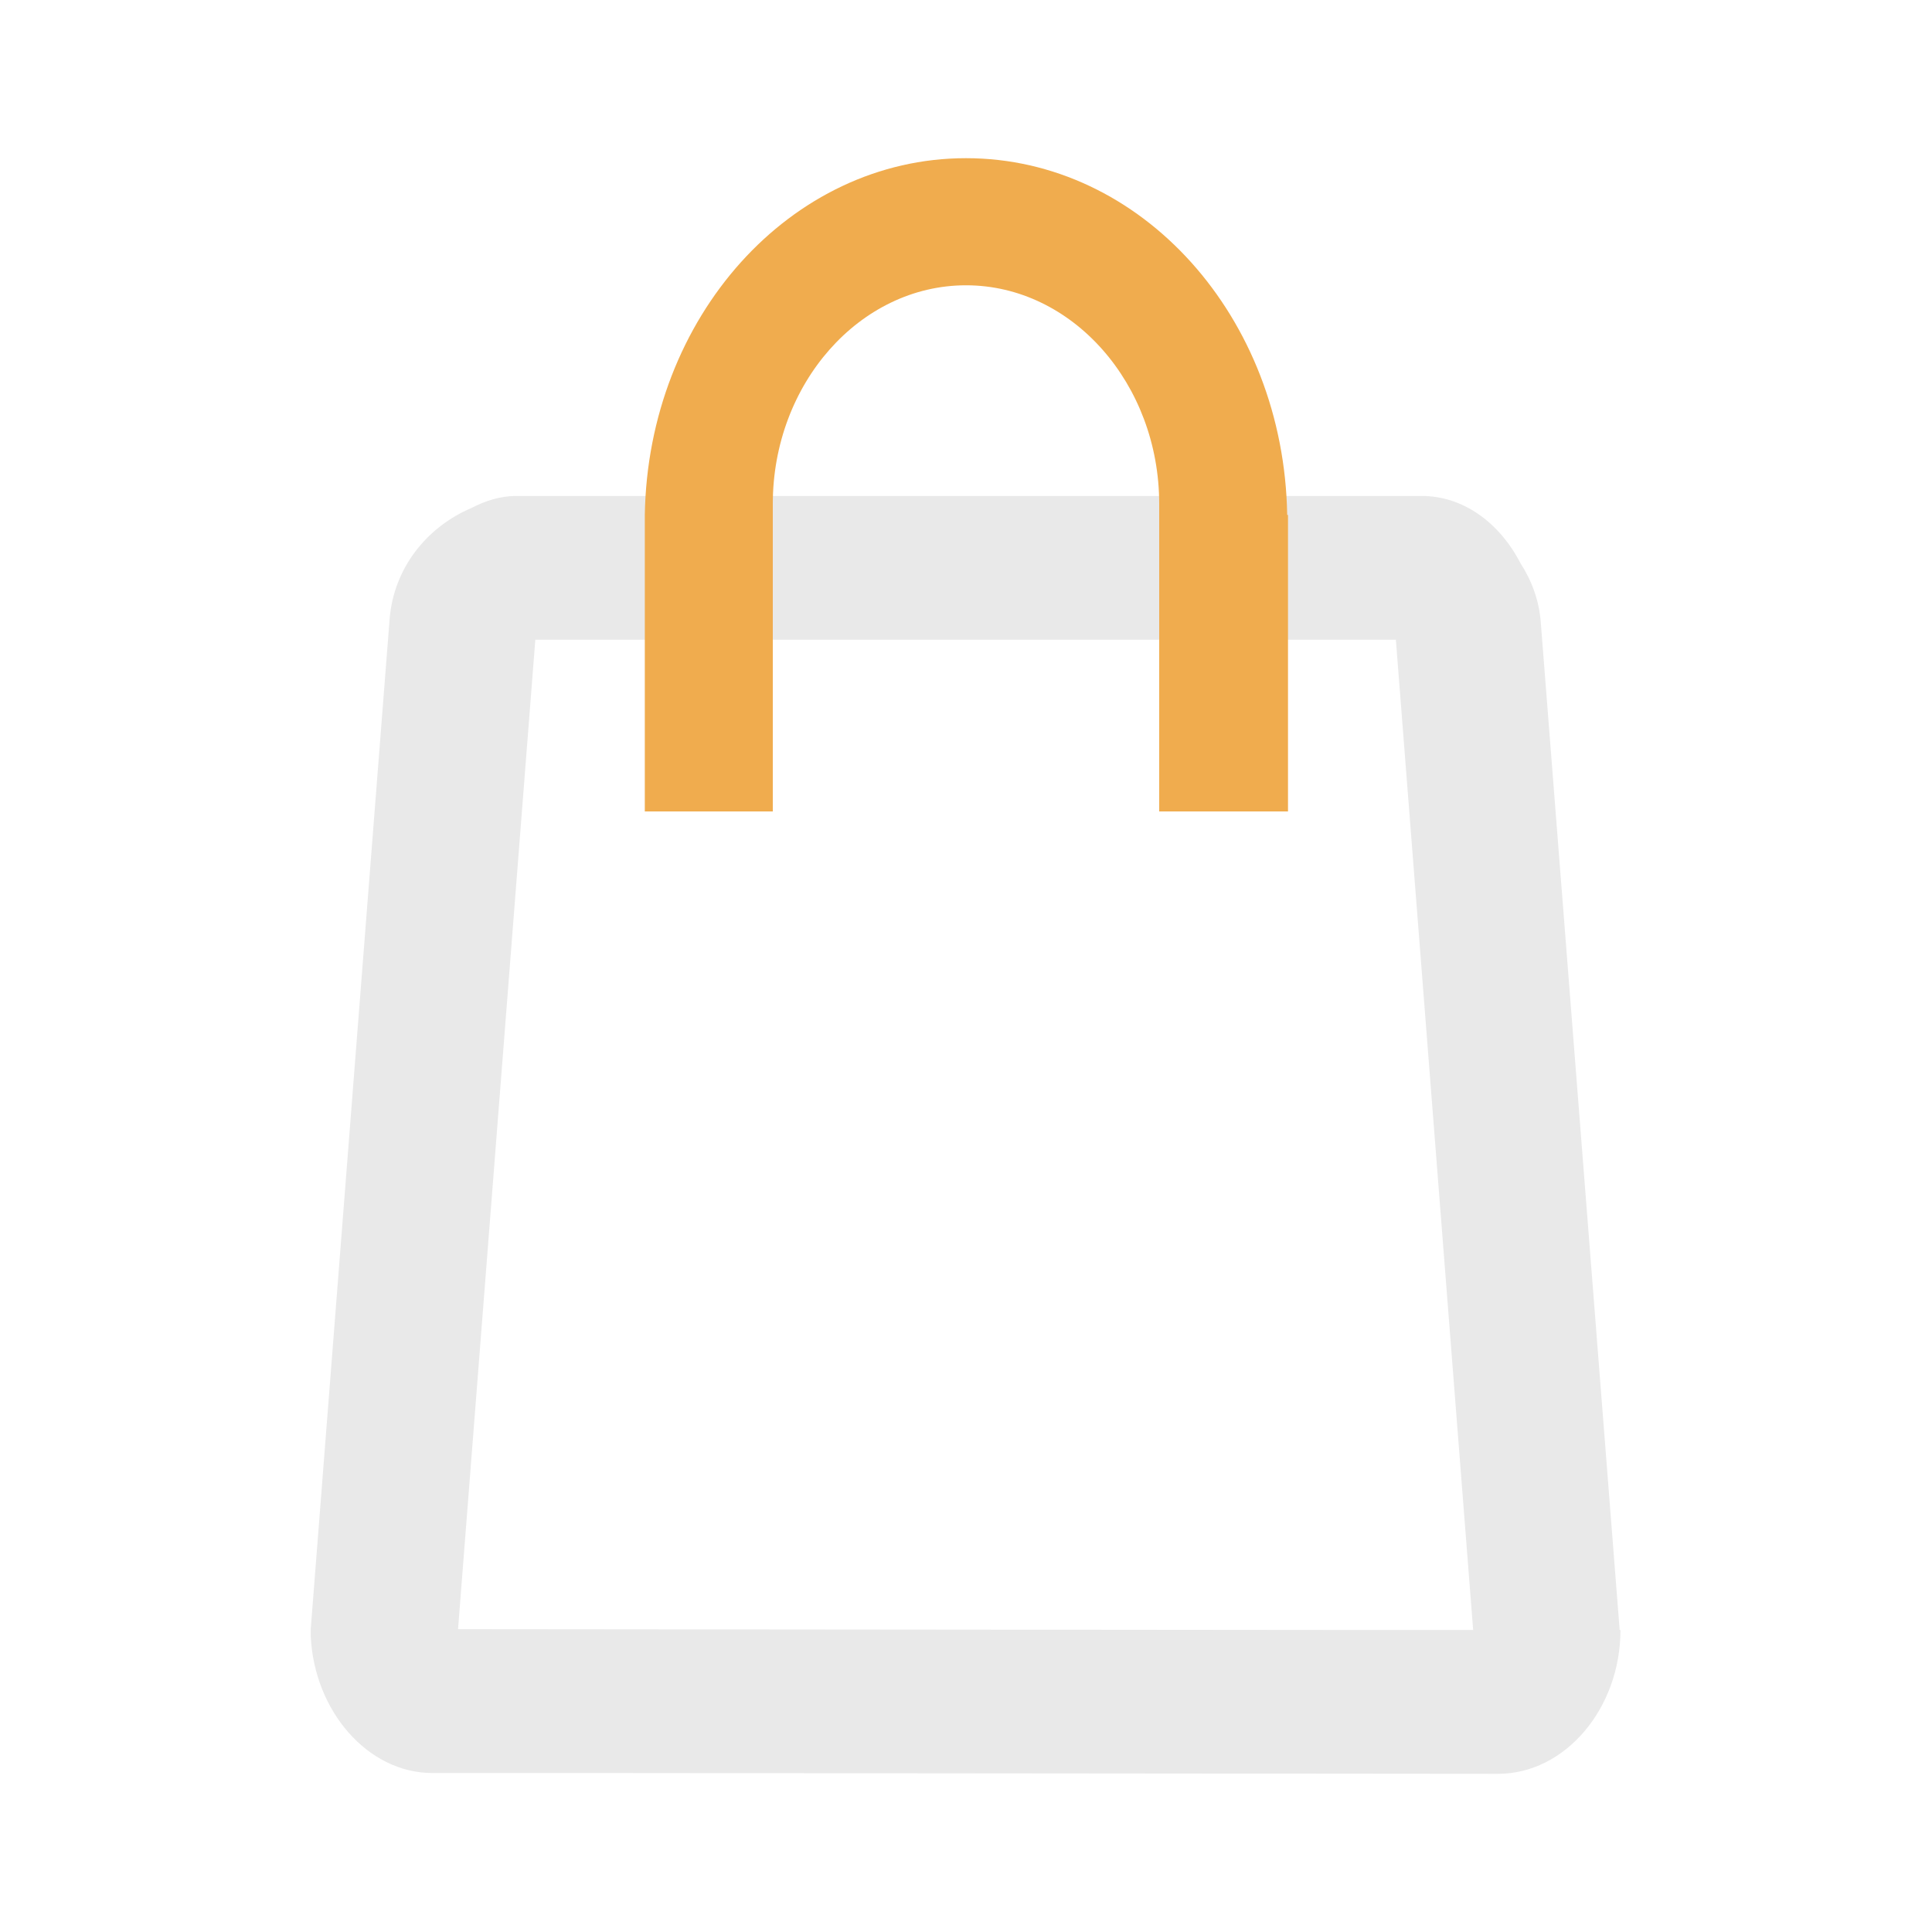
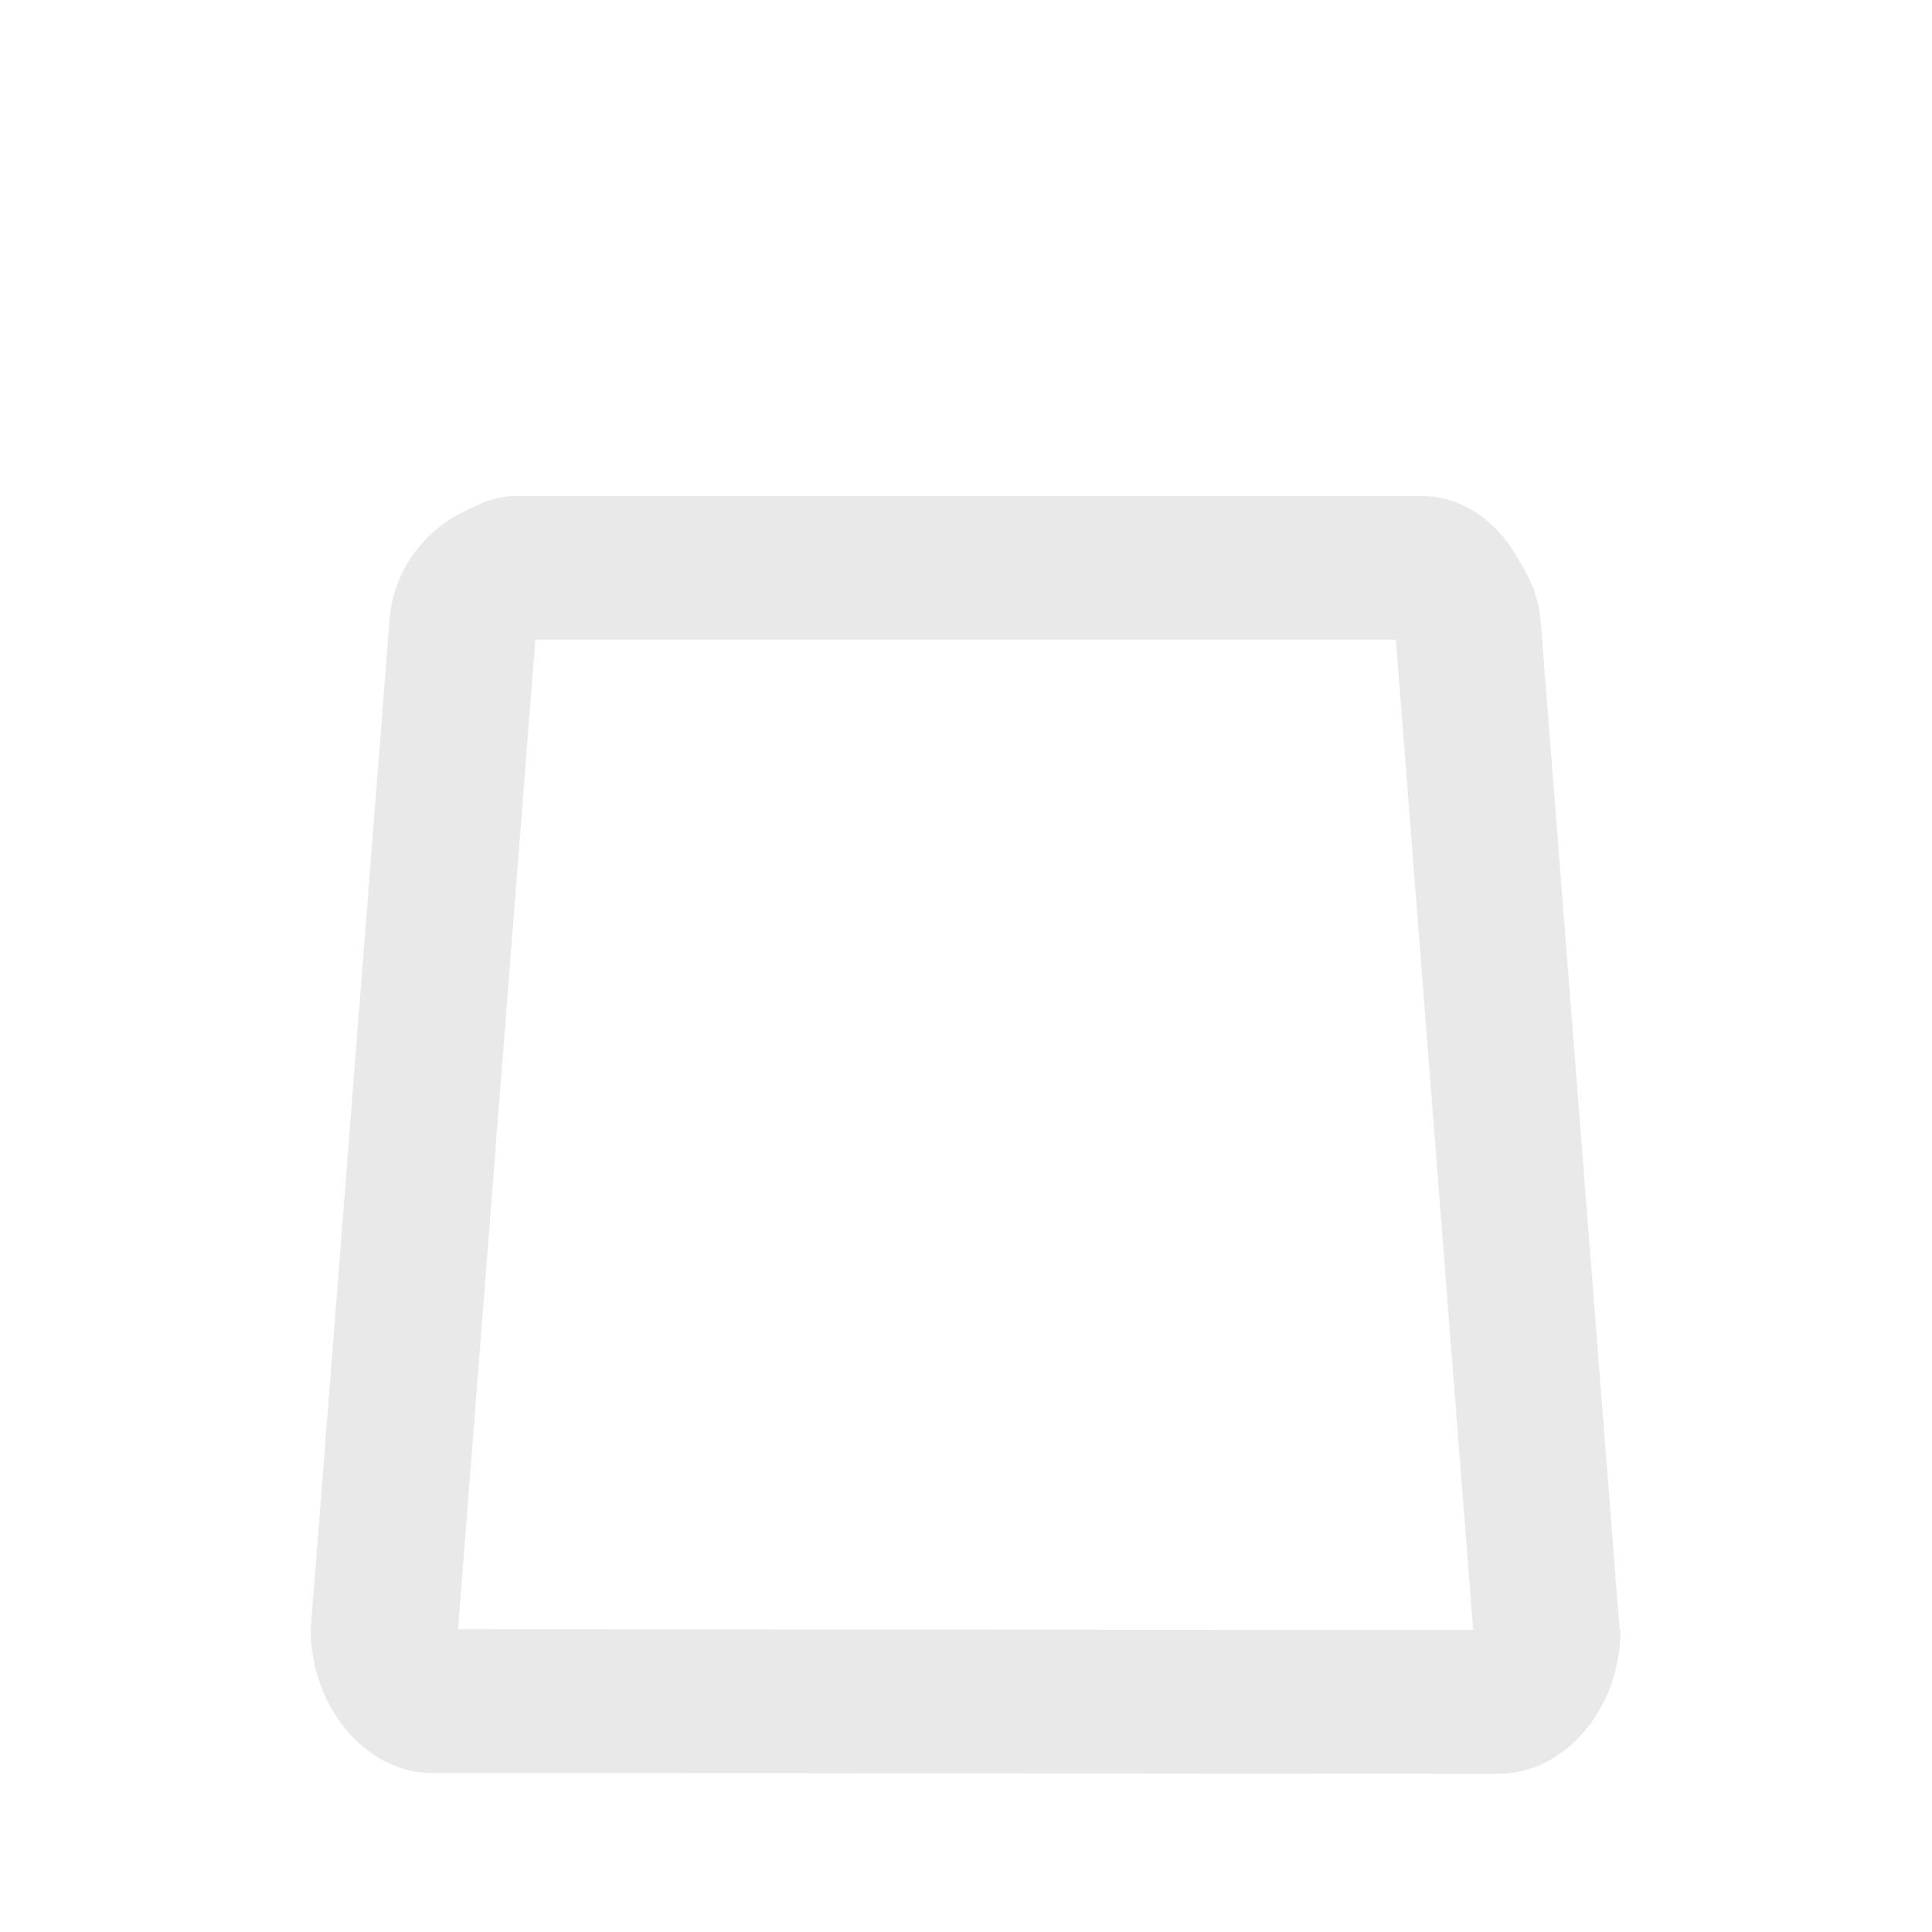
<svg xmlns="http://www.w3.org/2000/svg" width="24" height="24" viewBox="0 0 24 24" fill="none">
  <g clip-path="url(#clip0_24826_236689)">
    <path d="M20.12 20.248L19.14 7.73C19.12 7.464 19.03 7.217 18.89 7C18.63 6.496 18.18 6.161 17.66 6.161H6.41C6.22 6.161 6.03 6.22 5.86 6.309C5.3 6.546 4.89 7.059 4.84 7.691L3.86 20.238C3.86 20.238 3.86 20.258 3.86 20.278V20.317C3.9 21.255 4.57 22.025 5.37 22.025H7.54L18.61 22.035C19.44 22.035 20.13 21.226 20.13 20.248H20.11H20.12ZM6.64 7.947H17.34L18.3 20.248H16.45L5.69 20.238L6.65 7.947H6.64Z" fill="#E9E9E9" />
-     <path d="M15.99 6.397C15.95 3.939 14.18 1.965 12 1.965C9.82 1.965 8.05 3.939 8.01 6.397V10.08H9.6V6.259C9.6 4.769 10.68 3.544 12 3.544C13.32 3.544 14.4 4.769 14.4 6.259V10.08H16V6.397H15.99Z" fill="#F0AC4E" />
  </g>
  <defs>
    <clipPath id="clip0_24826_236689">
      <rect width="16.28" height="20.07" fill="white" transform="translate(3.86 1.965)" />
    </clipPath>
  </defs>
</svg>